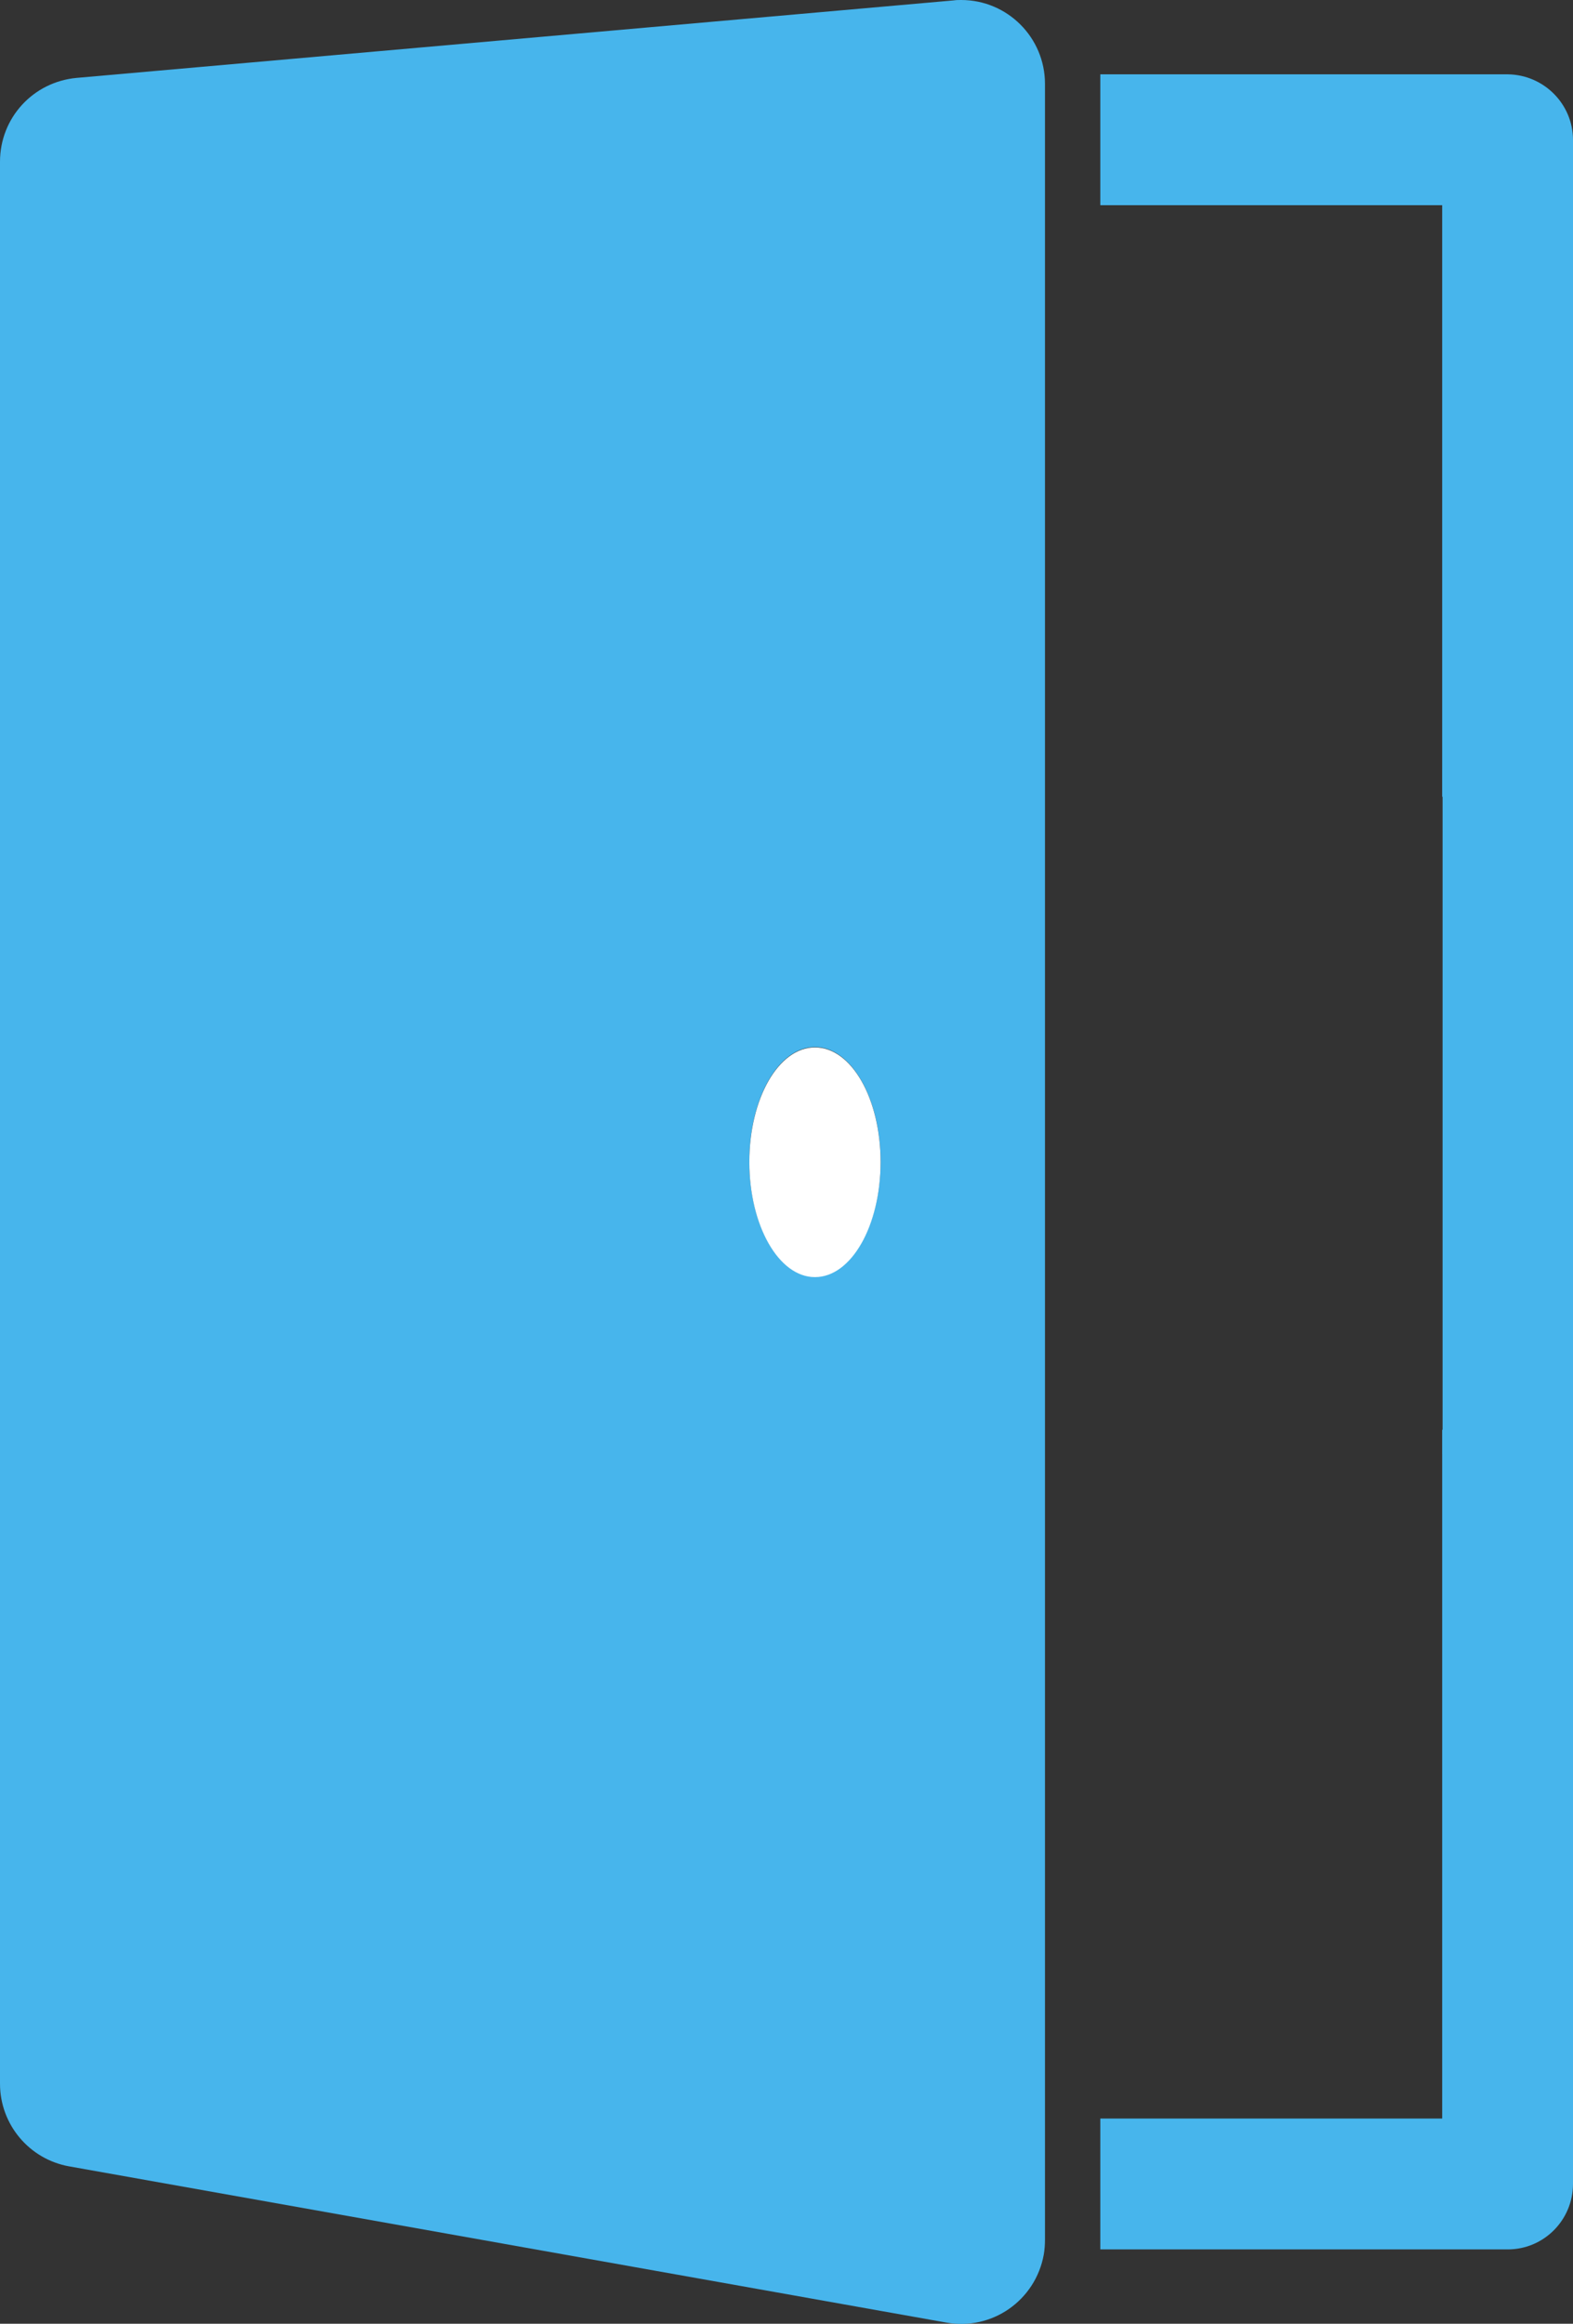
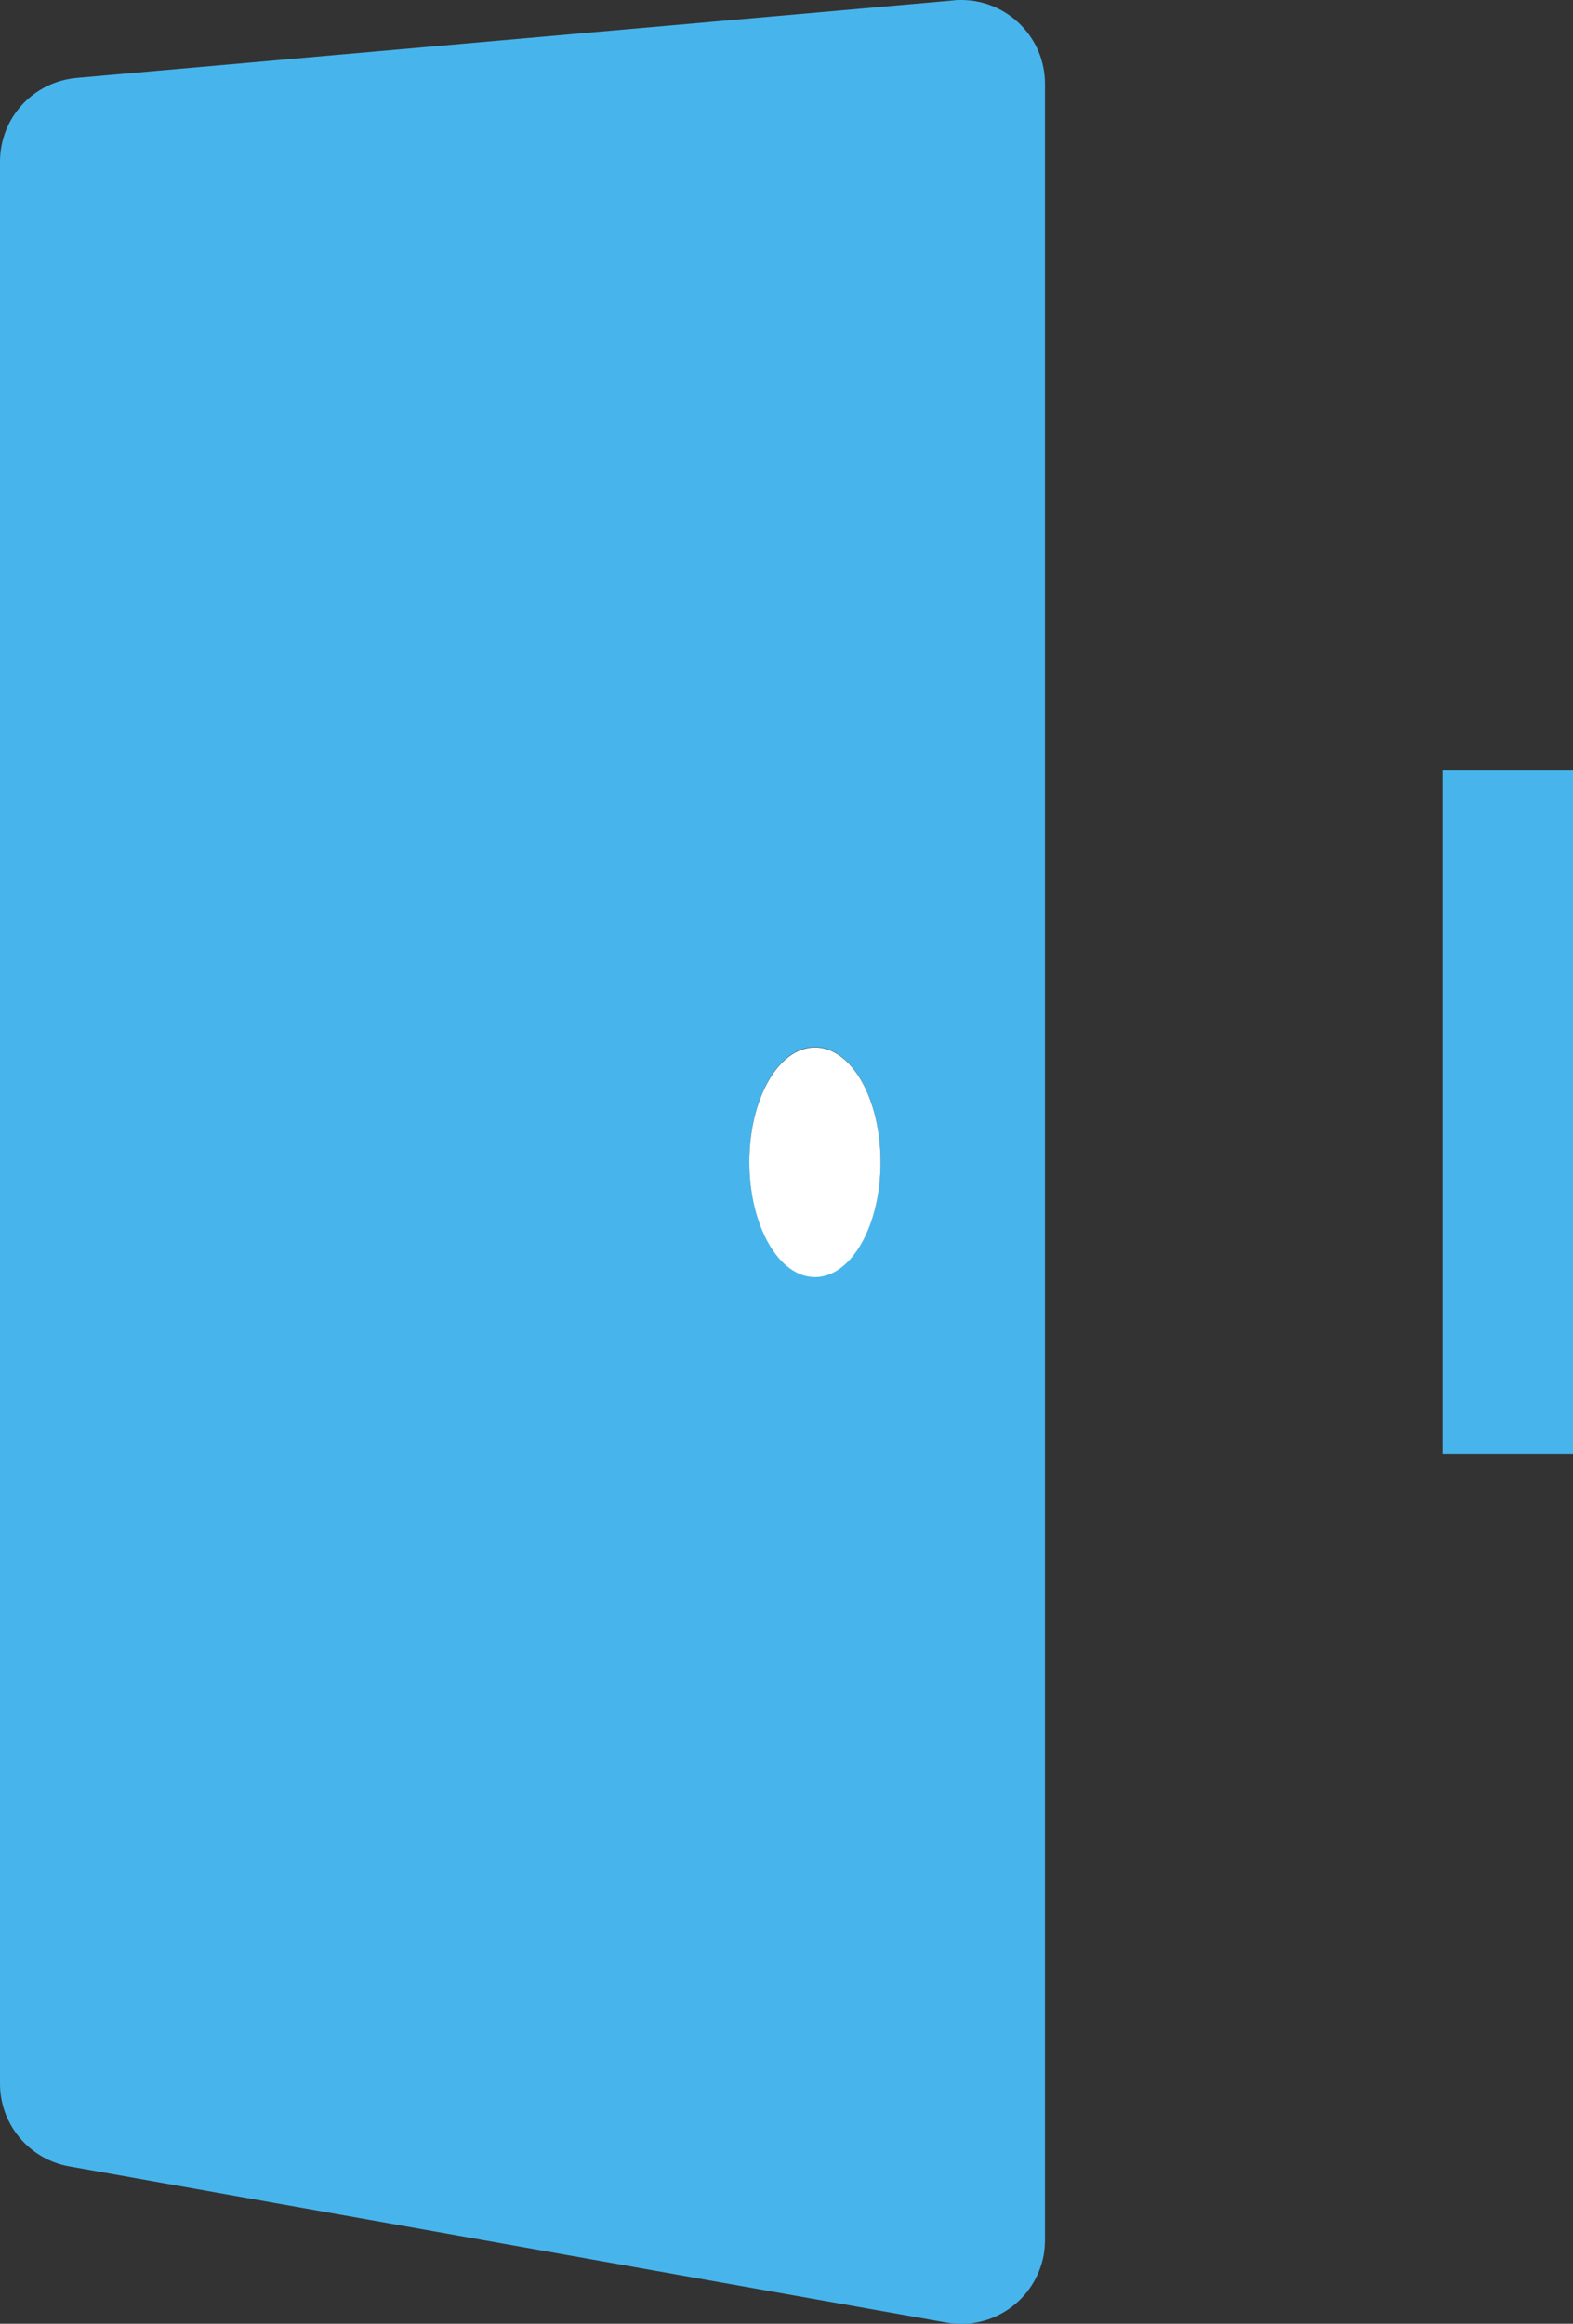
<svg xmlns="http://www.w3.org/2000/svg" id="Слой_1" x="0px" y="0px" viewBox="0 0 398 587.7" style="enable-background:new 0 0 398 587.7;" xml:space="preserve">
  <rect x="0" y="0" width="398" height="587.7" fill="#333333" stroke="none" />
  <style type="text/css"> .st0{fill:#47B5EC;} .st1{fill:#FFFFFF;} </style>
  <g id="Слой_2_1_">
    <g id="Object">
      <path class="st0" d="M19.4,19.7C8.4,20.7,0,29.8,0,40.9V527c0,10.3,7.4,19.1,17.5,20.9l221.9,39.5c11.6,2.1,22.6-5.6,24.7-17.2 c0.2-1.2,0.3-2.5,0.3-3.7V21.2c0-11.7-9.5-21.2-21.2-21.2c-0.6,0-1.3,0-1.9,0.1L19.4,19.7z M206.2,322.9c-9.1,0-16.6-13-16.6-29.1 s7.4-29,16.6-29s16.6,13,16.6,29S215.3,322.9,206.2,322.9z" />
      <path class="st1" d="M189.6,293.9c0,16,7.4,29.1,16.6,29.1s16.6-13,16.6-29.1s-7.4-29-16.6-29S189.6,277.8,189.6,293.9z" />
-       <path class="st0" d="M398,201.6V35.4c0-9.1-7.4-16.5-16.5-16.6l0,0H278.4v33.1h86.5v149.6H398z" />
-       <path class="st0" d="M278.4,535.8v33.1h103.1c9.1,0,16.5-7.4,16.5-16.6V361.6h-33.1v174.2H278.4z" />
      <rect x="365" y="194.7" class="st0" width="33" height="173" />
    </g>
  </g>
</svg>